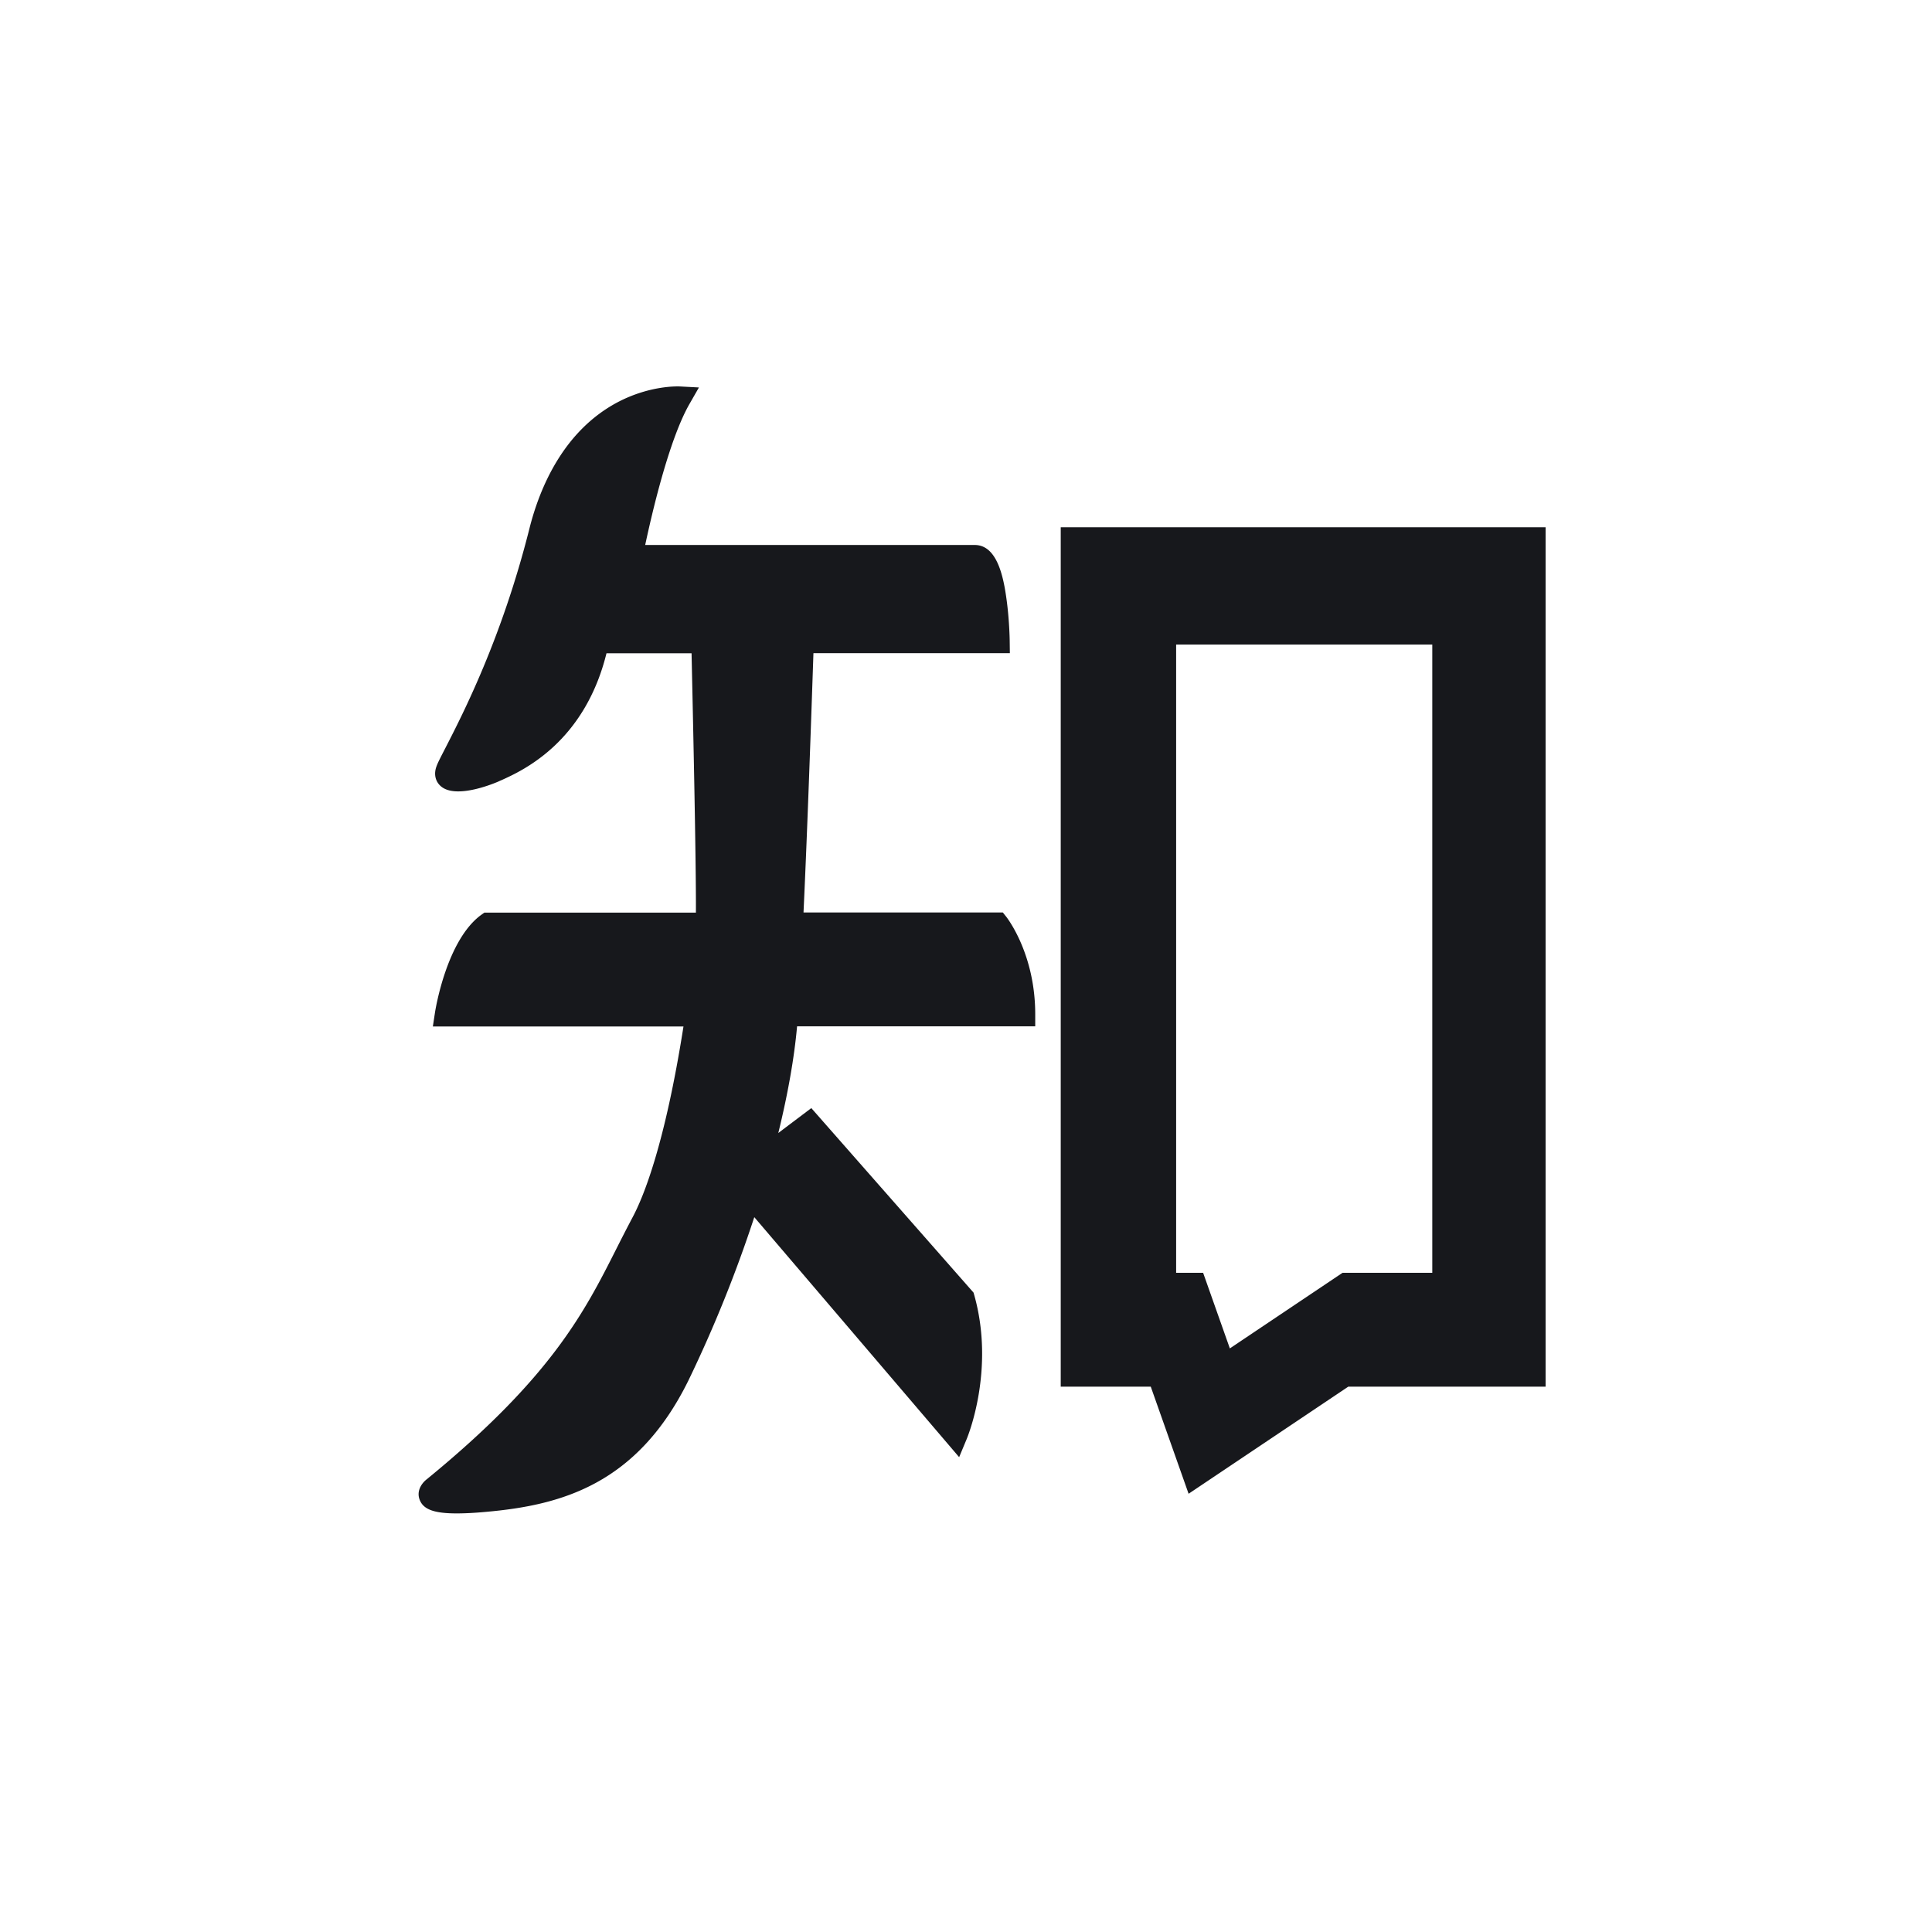
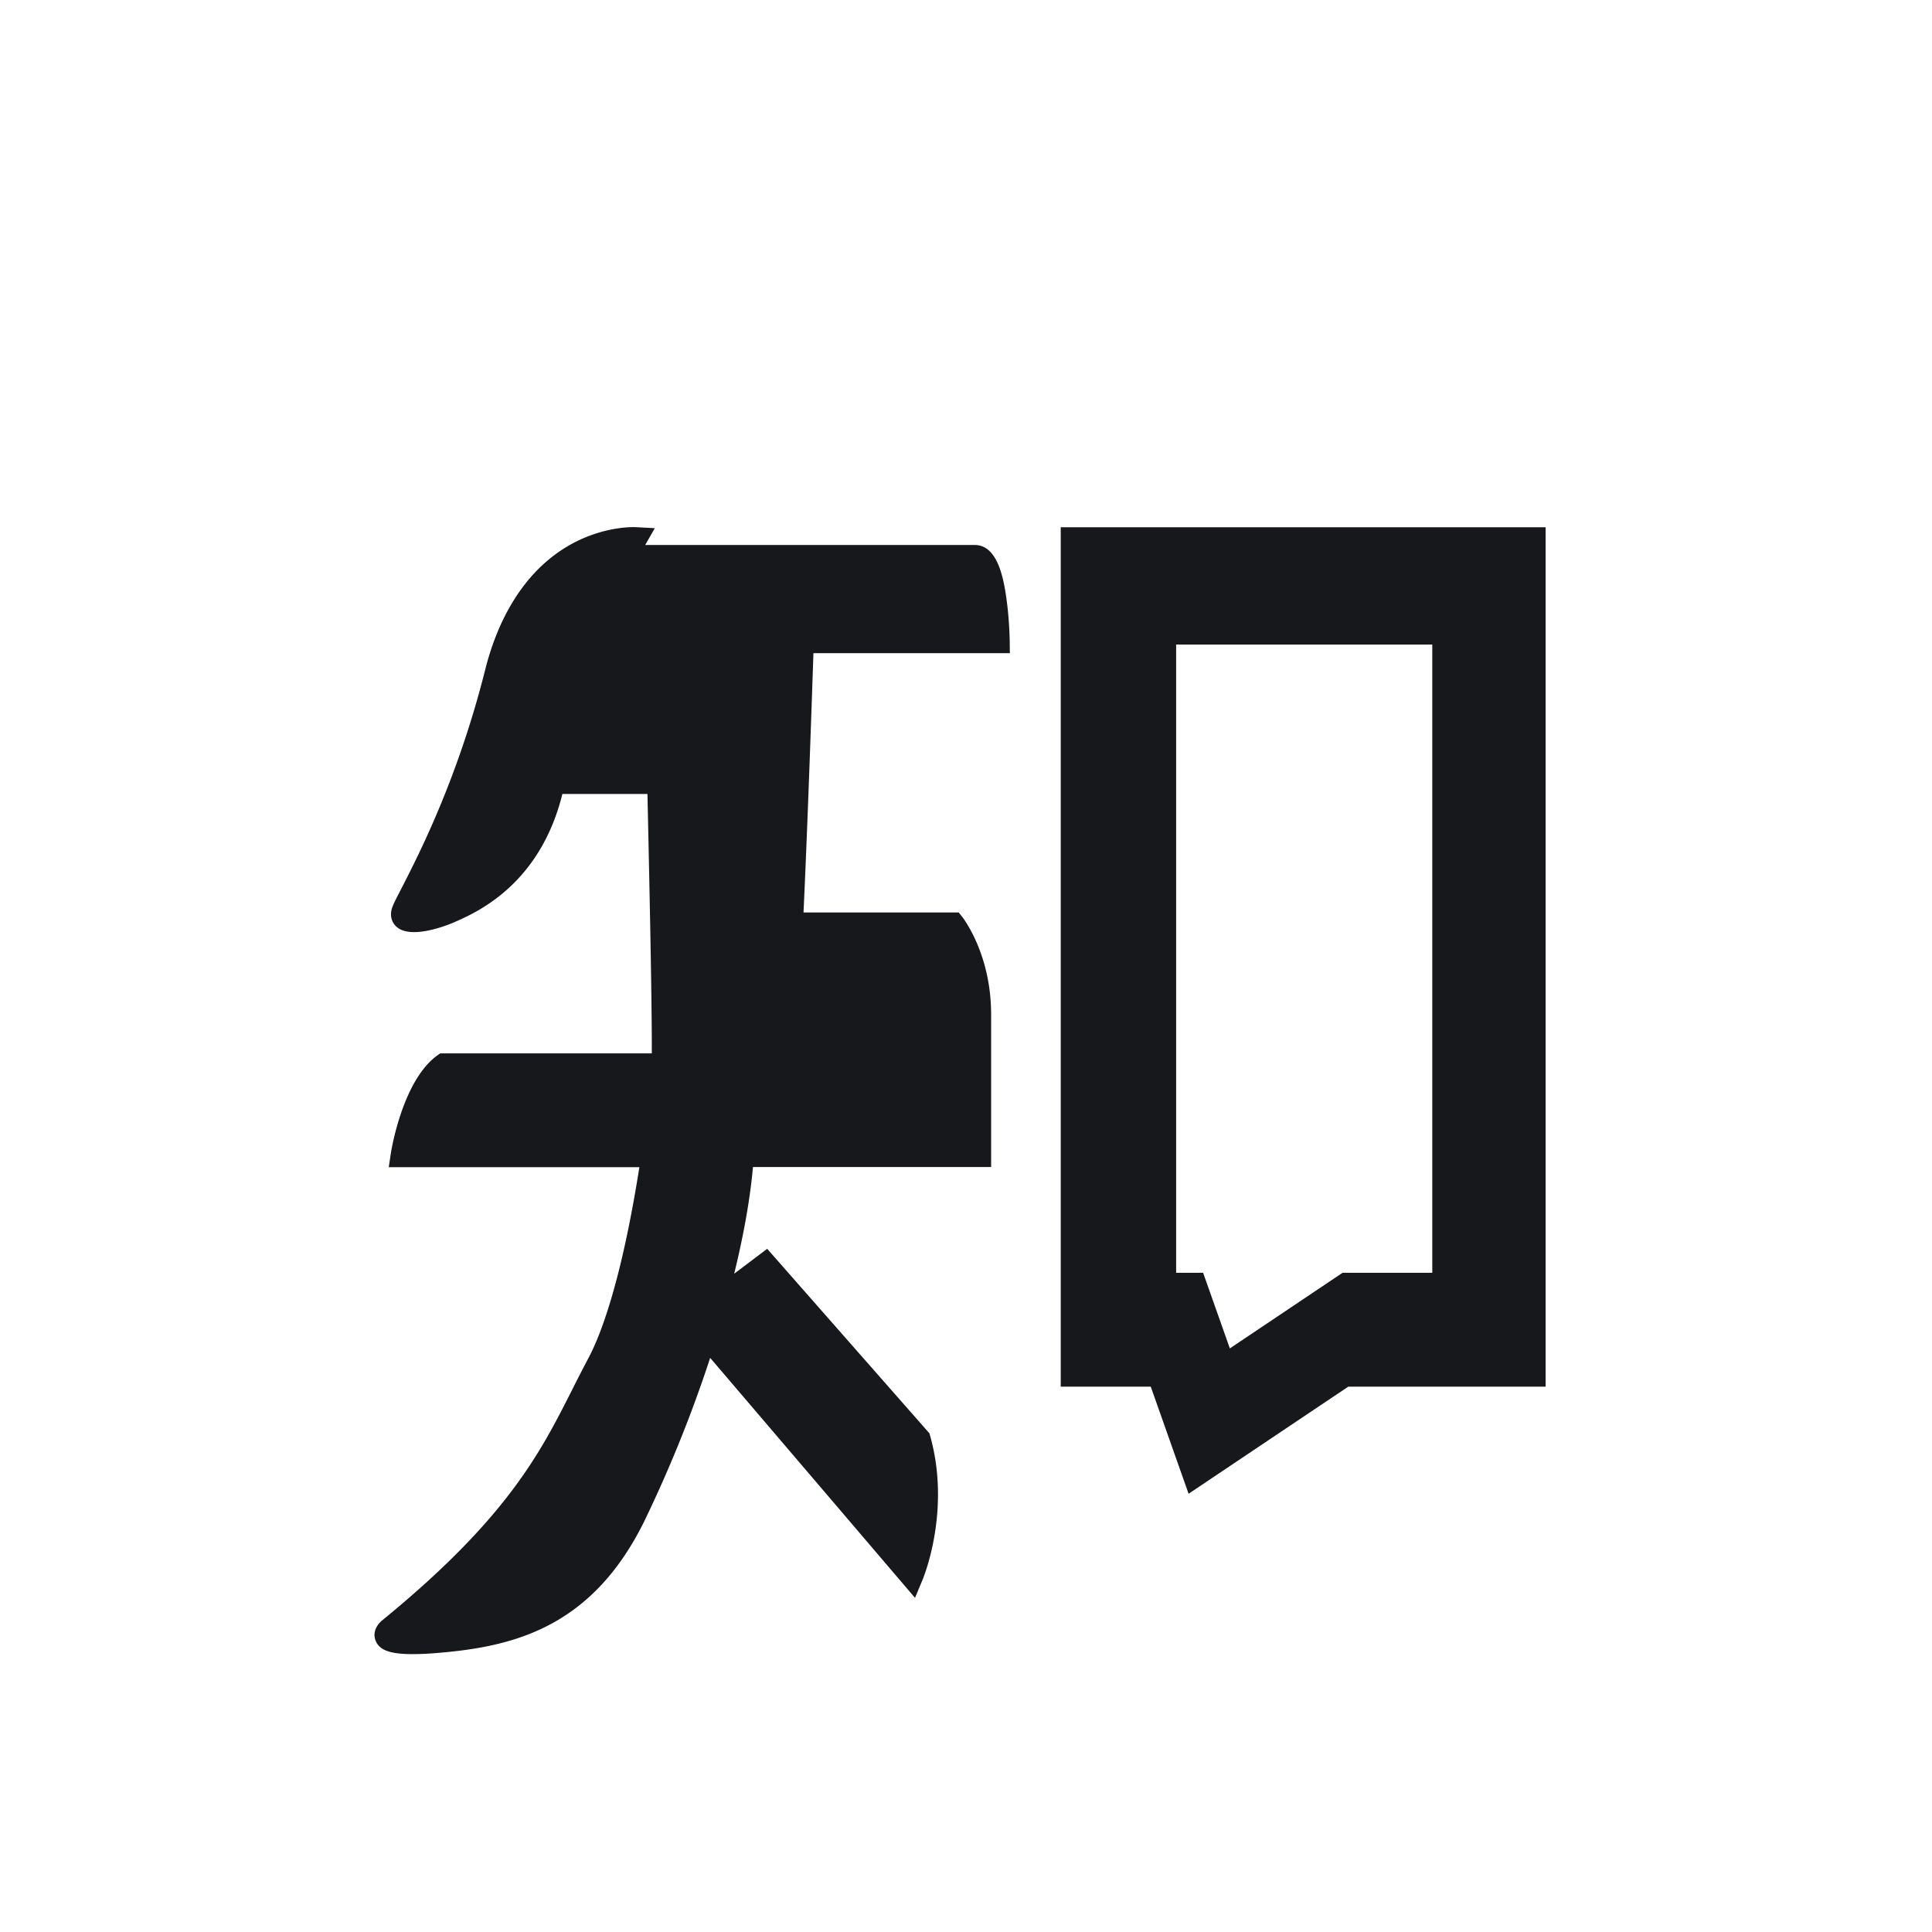
<svg xmlns="http://www.w3.org/2000/svg" width="60" height="60" fill="none" viewBox="0 0 60 60">
-   <path fill="#17181C" d="M32.942 16.375v26.689h2.796l1.175 3.326 4.959-3.326H48V16.375H32.942Zm11.544 23.153h-2.792l-3.5 2.348-.83-2.348h-.838v-19.51h7.955v19.51h.005Zm-13.343-11.19h-6.189c.098-2.092.2-4.859.308-8.054h6.1l-.005-.378c0-.028-.009-.685-.107-1.355-.098-.7-.307-1.626-.978-1.626H20.037c.205-.96.732-3.247 1.37-4.37l.299-.522-.602-.032c-.037 0-.913-.042-1.929.494-1.664.885-2.41 2.627-2.736 3.931-.857 3.406-2.078 5.772-2.596 6.783-.153.298-.247.475-.289.596-.084.229-.037.457.13.606.49.442 1.781-.135 1.795-.14.028-.014.06-.028.103-.046.648-.294 2.568-1.165 3.253-3.937h2.642c.033 1.5.145 6.448.135 8.055h-6.57l-.099.07c-1.076.787-1.421 2.944-1.435 3.037l-.065.428h7.783c-.574 3.648-1.235 5.283-1.585 5.935-.172.327-.34.653-.499.97-.992 1.965-2.022 3.996-5.886 7.155-.168.13-.326.372-.223.638.111.294.433.424 1.146.424.252 0 .55-.014.904-.047 2.326-.205 4.698-.838 6.296-4.08a40.937 40.937 0 0 0 2.046-5.073l6.362 7.453.233-.559c.037-.089.885-2.157.238-4.467l-.024-.084-5.038-5.73-1.025.773c.298-1.216.494-2.325.583-3.312h7.396V31.5c0-1.868-.862-2.977-.895-3.023l-.112-.14Z" />
+   <path fill="#17181C" d="M32.942 16.375v26.689h2.796l1.175 3.326 4.959-3.326H48V16.375H32.942Zm11.544 23.153h-2.792l-3.5 2.348-.83-2.348h-.838v-19.51h7.955v19.51h.005Zm-13.343-11.19h-6.189c.098-2.092.2-4.859.308-8.054h6.1l-.005-.378c0-.028-.009-.685-.107-1.355-.098-.7-.307-1.626-.978-1.626H20.037l.299-.522-.602-.032c-.037 0-.913-.042-1.929.494-1.664.885-2.41 2.627-2.736 3.931-.857 3.406-2.078 5.772-2.596 6.783-.153.298-.247.475-.289.596-.084.229-.037.457.13.606.49.442 1.781-.135 1.795-.14.028-.014.06-.028.103-.046.648-.294 2.568-1.165 3.253-3.937h2.642c.033 1.5.145 6.448.135 8.055h-6.57l-.099.07c-1.076.787-1.421 2.944-1.435 3.037l-.065.428h7.783c-.574 3.648-1.235 5.283-1.585 5.935-.172.327-.34.653-.499.97-.992 1.965-2.022 3.996-5.886 7.155-.168.13-.326.372-.223.638.111.294.433.424 1.146.424.252 0 .55-.014.904-.047 2.326-.205 4.698-.838 6.296-4.08a40.937 40.937 0 0 0 2.046-5.073l6.362 7.453.233-.559c.037-.089.885-2.157.238-4.467l-.024-.084-5.038-5.73-1.025.773c.298-1.216.494-2.325.583-3.312h7.396V31.5c0-1.868-.862-2.977-.895-3.023l-.112-.14Z" />
</svg>